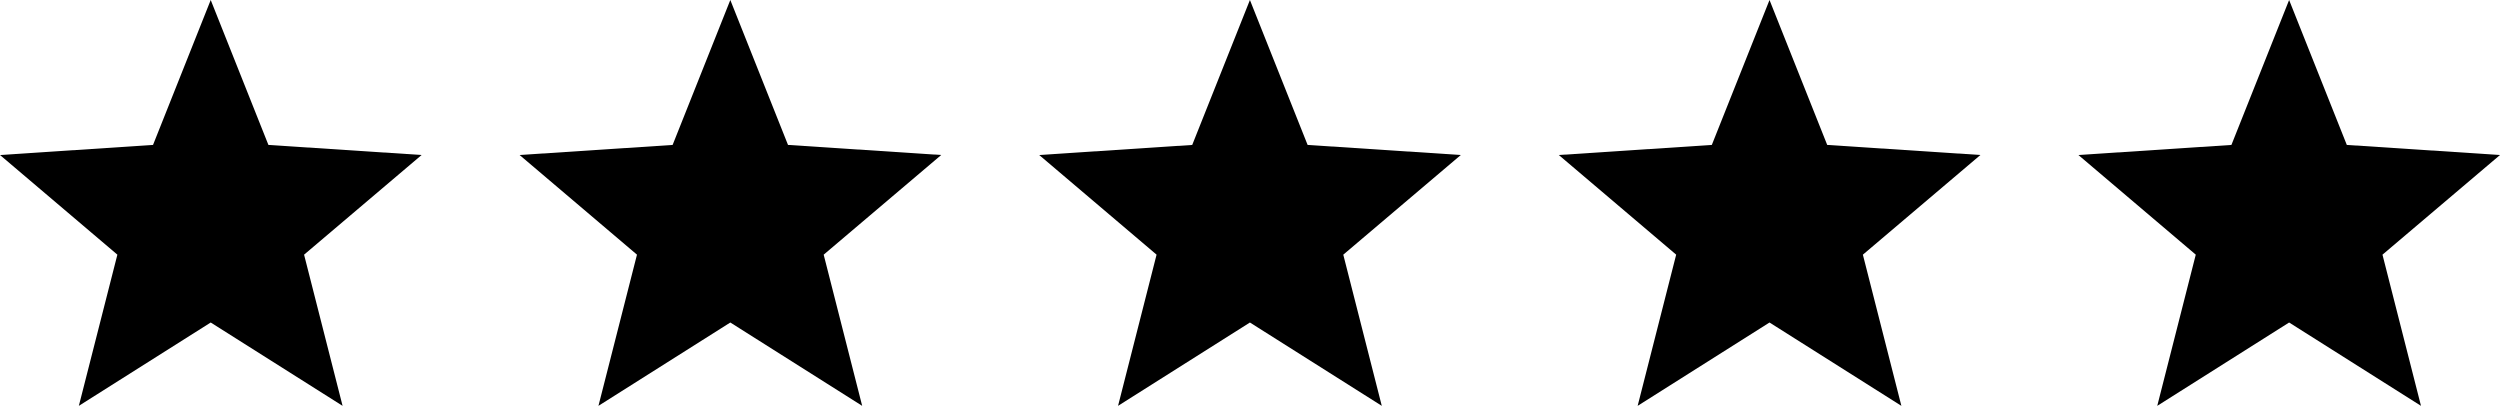
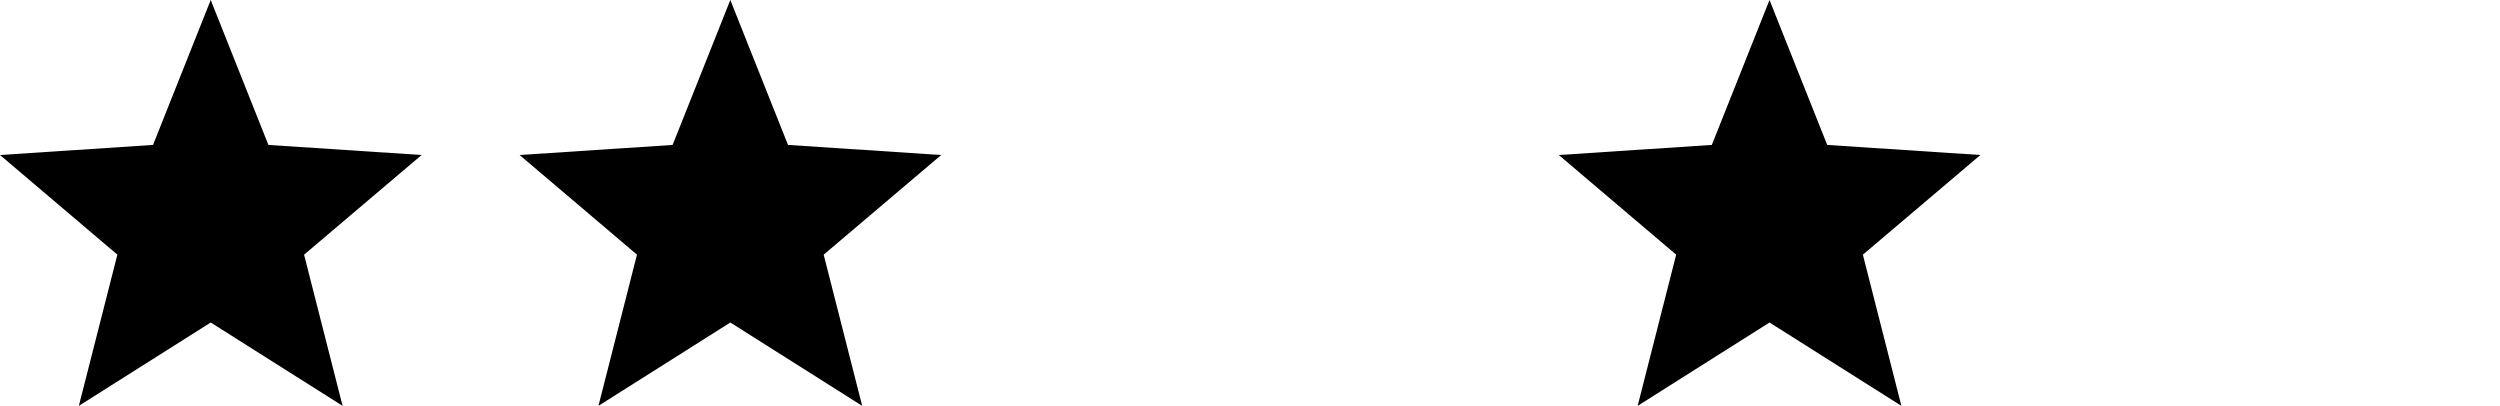
<svg xmlns="http://www.w3.org/2000/svg" width="134.719" height="21.87" viewBox="0 0 134.719 21.87">
  <g id="Group_11" data-name="Group 11" transform="translate(-416 -1089.565)">
    <g id="star" transform="translate(500 1089.565)">
      <g id="Group_1" data-name="Group 1" transform="translate(0 0)">
        <path id="Path_1" data-name="Path 1" d="M22.719,17.922l-8.255-.543-3.109-7.81-3.109,7.81L0,17.922l6.325,5.37L4.249,31.439l7.106-4.491,7.106,4.491-2.075-8.146Z" transform="translate(0 -9.569)" />
      </g>
    </g>
    <g id="star-2" data-name="star" transform="translate(472 1089.565)">
      <g id="Group_1-2" data-name="Group 1" transform="translate(0 0)">
-         <path id="Path_1-2" data-name="Path 1" d="M22.719,17.922l-8.255-.543-3.109-7.81-3.109,7.81L0,17.922l6.325,5.37L4.249,31.439l7.106-4.491,7.106,4.491-2.075-8.146Z" transform="translate(0 -9.569)" />
-       </g>
+         </g>
    </g>
    <g id="star-3" data-name="star" transform="translate(444 1089.565)">
      <g id="Group_1-3" data-name="Group 1" transform="translate(0 0)">
        <path id="Path_1-3" data-name="Path 1" d="M22.719,17.922l-8.255-.543-3.109-7.81-3.109,7.81L0,17.922l6.325,5.37L4.249,31.439l7.106-4.491,7.106,4.491-2.075-8.146Z" transform="translate(0 -9.569)" />
      </g>
    </g>
    <g id="star-4" data-name="star" transform="translate(416 1089.565)">
      <g id="Group_1-4" data-name="Group 1" transform="translate(0 0)">
        <path id="Path_1-4" data-name="Path 1" d="M22.719,17.922l-8.255-.543-3.109-7.81-3.109,7.81L0,17.922l6.325,5.37L4.249,31.439l7.106-4.491,7.106,4.491-2.075-8.146Z" transform="translate(0 -9.569)" />
      </g>
    </g>
    <g id="star-5" data-name="star" transform="translate(528 1089.565)">
      <g id="Group_1-5" data-name="Group 1" transform="translate(0 0)">
-         <path id="Path_1-5" data-name="Path 1" d="M22.719,17.922l-8.255-.543-3.109-7.81-3.109,7.81L0,17.922l6.325,5.37L4.249,31.439l7.106-4.491,7.106,4.491-2.075-8.146Z" transform="translate(0 -9.569)" />
-       </g>
+         </g>
    </g>
  </g>
</svg>